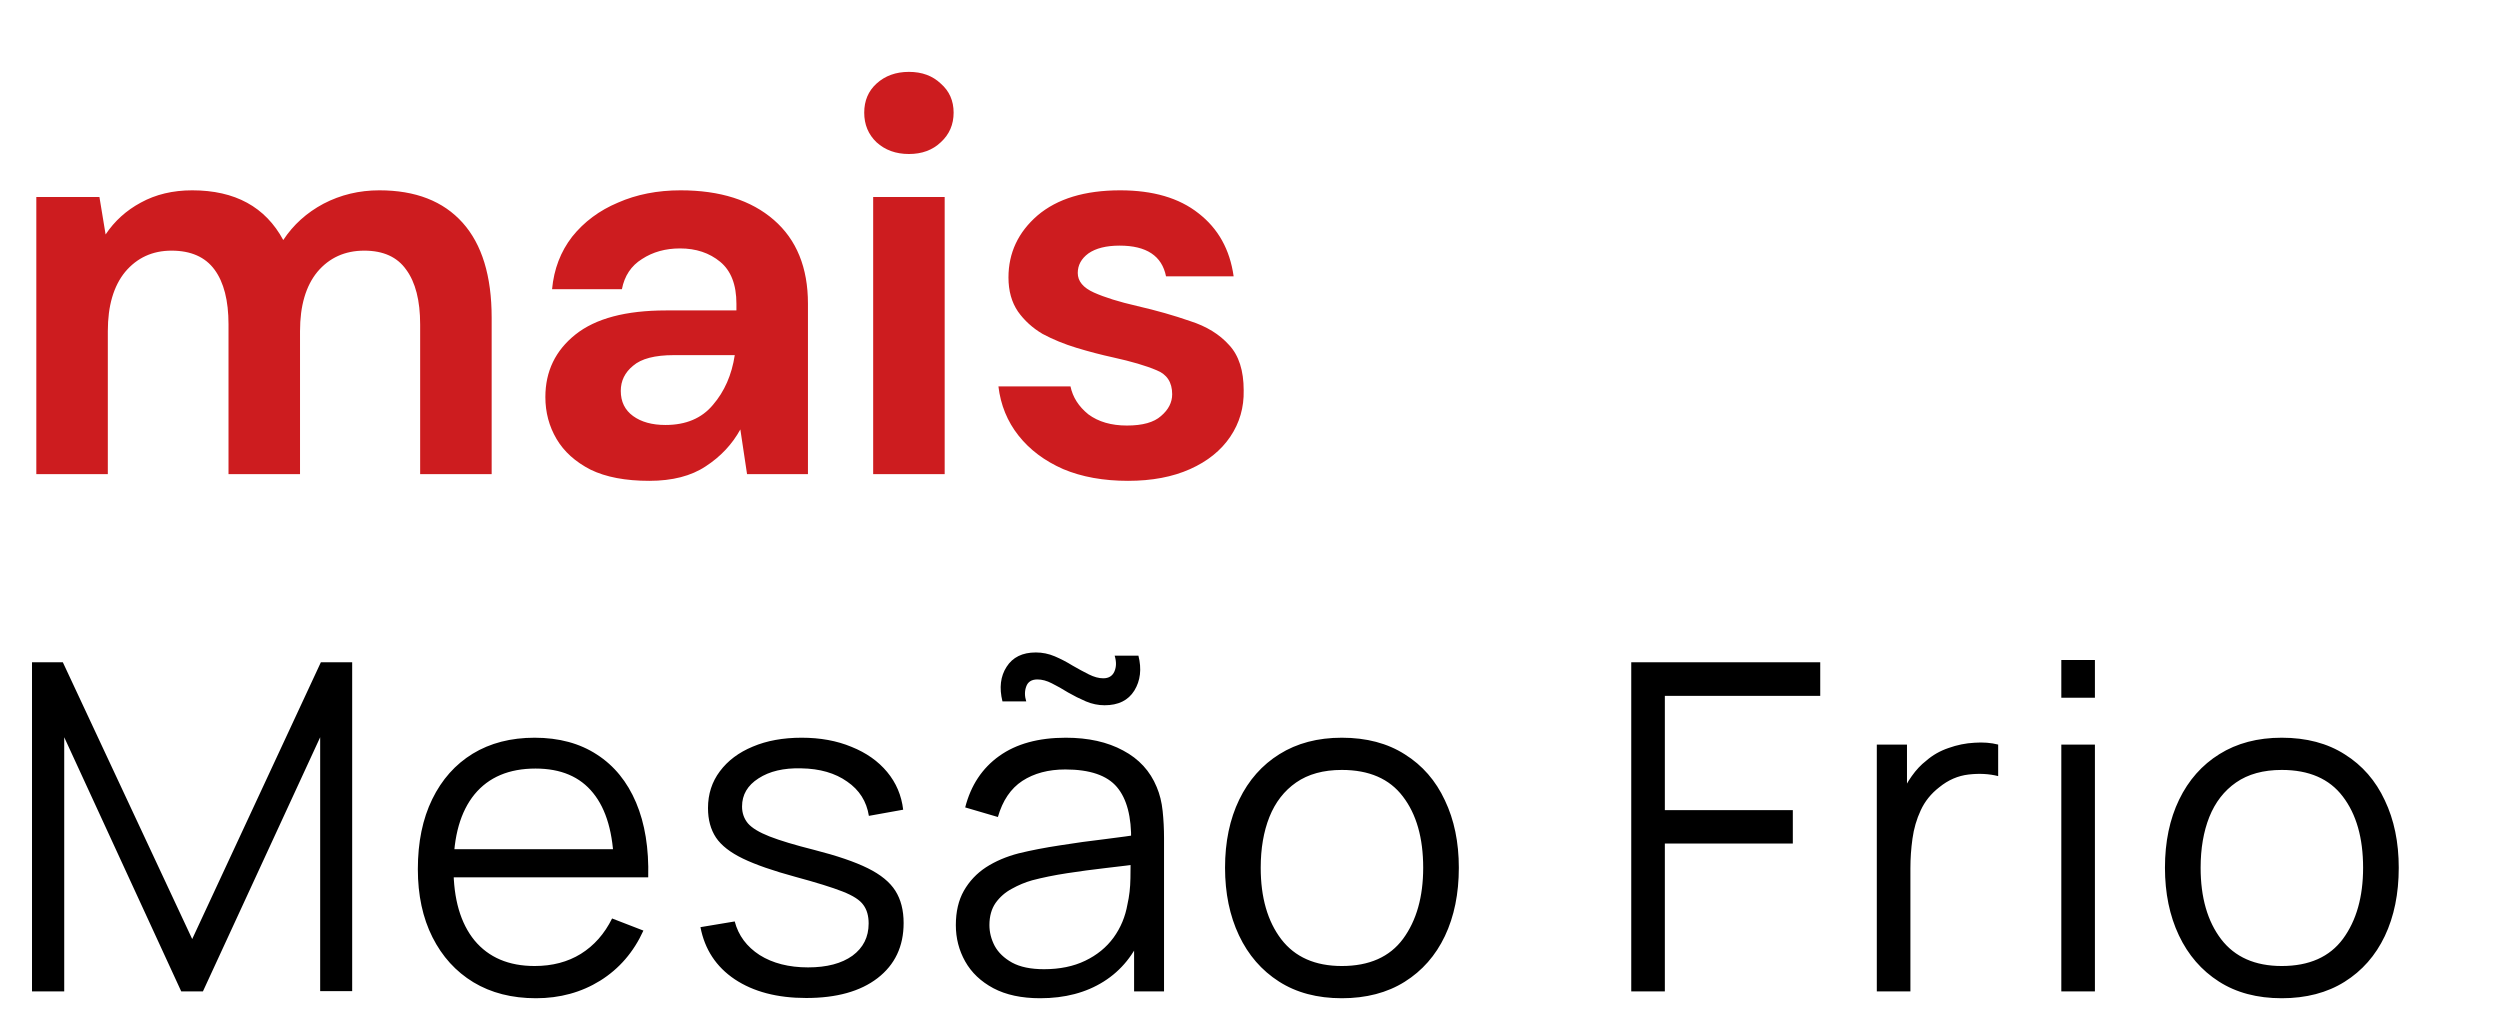
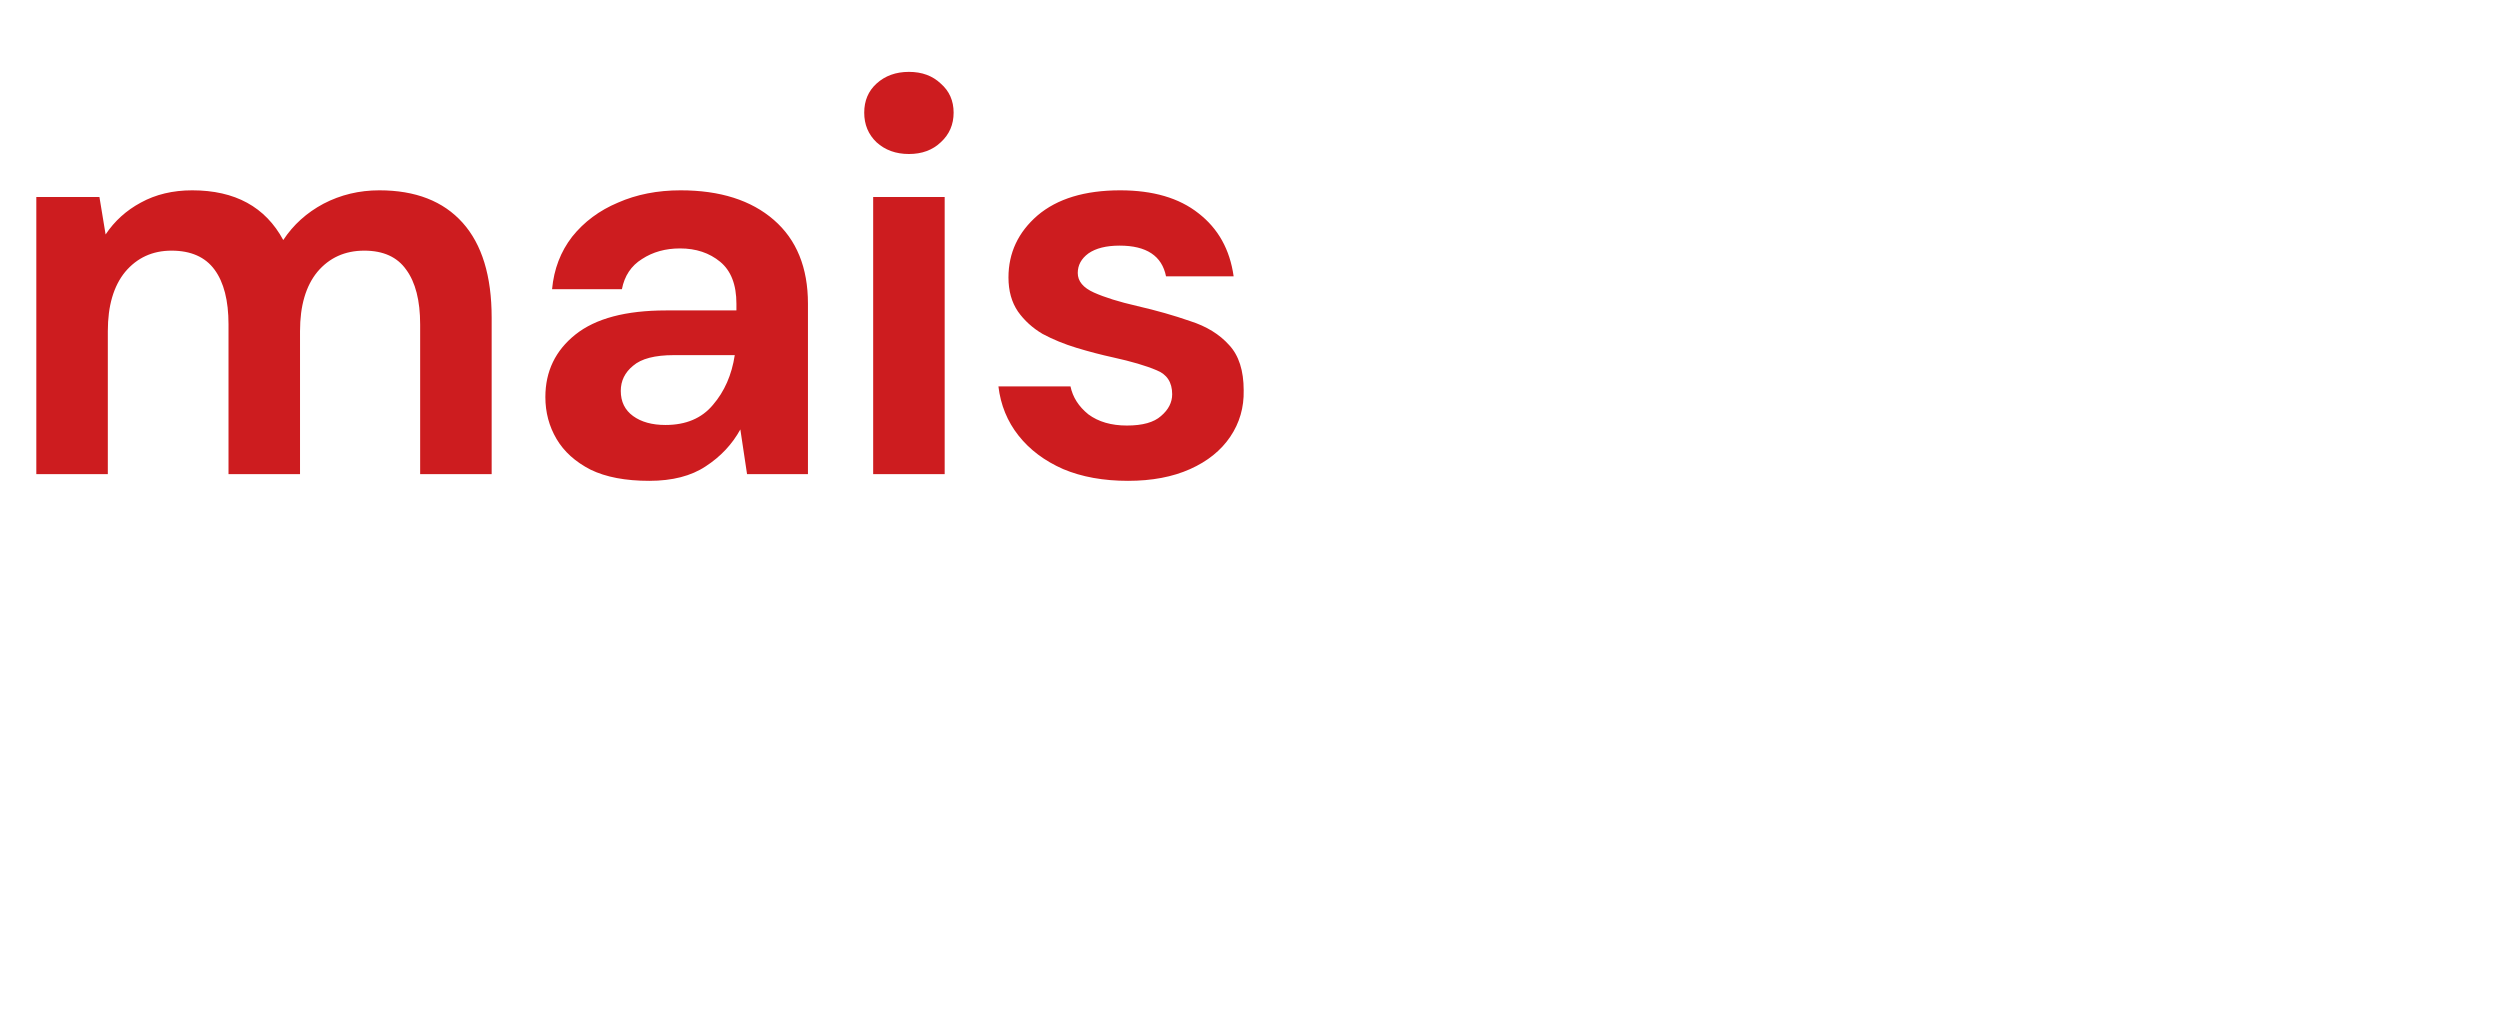
<svg xmlns="http://www.w3.org/2000/svg" preserveAspectRatio="xMidYMid slice" width="116px" height="48px" viewBox="0 0 116 48" fill="none">
-   <path d="M1.685 22V9.142H4.614L4.9 10.879C5.314 10.257 5.859 9.764 6.533 9.401C7.224 9.021 8.019 8.831 8.918 8.831C10.905 8.831 12.314 9.6 13.143 11.138C13.61 10.429 14.232 9.868 15.01 9.453C15.805 9.038 16.669 8.831 17.602 8.831C19.279 8.831 20.566 9.332 21.465 10.334C22.364 11.337 22.813 12.806 22.813 14.741V22H19.495V15.052C19.495 13.946 19.279 13.1 18.847 12.512C18.432 11.924 17.784 11.63 16.902 11.63C16.004 11.63 15.278 11.959 14.725 12.616C14.189 13.272 13.921 14.188 13.921 15.364V22H10.603V15.052C10.603 13.946 10.387 13.1 9.955 12.512C9.523 11.924 8.857 11.63 7.959 11.63C7.077 11.63 6.36 11.959 5.807 12.616C5.271 13.272 5.003 14.188 5.003 15.364V22H1.685ZM30.126 22.311C29.02 22.311 28.113 22.138 27.404 21.793C26.696 21.43 26.169 20.954 25.823 20.367C25.477 19.779 25.305 19.131 25.305 18.422C25.305 17.23 25.771 16.262 26.704 15.519C27.638 14.776 29.038 14.404 30.904 14.404H34.17V14.093C34.17 13.212 33.92 12.564 33.419 12.149C32.917 11.734 32.295 11.527 31.552 11.527C30.878 11.527 30.291 11.691 29.789 12.019C29.288 12.33 28.977 12.797 28.856 13.419H25.616C25.702 12.486 26.013 11.674 26.549 10.982C27.102 10.291 27.811 9.764 28.675 9.401C29.539 9.021 30.506 8.831 31.578 8.831C33.41 8.831 34.853 9.289 35.907 10.205C36.962 11.121 37.489 12.417 37.489 14.093V22H34.663L34.352 19.926C33.972 20.617 33.436 21.188 32.745 21.637C32.071 22.086 31.198 22.311 30.126 22.311ZM30.878 19.719C31.829 19.719 32.563 19.408 33.082 18.785C33.617 18.163 33.954 17.394 34.093 16.478H31.267C30.386 16.478 29.755 16.642 29.375 16.971C28.994 17.282 28.804 17.671 28.804 18.137C28.804 18.639 28.994 19.027 29.375 19.304C29.755 19.58 30.256 19.719 30.878 19.719ZM42.174 7.146C41.569 7.146 41.068 6.964 40.67 6.601C40.29 6.238 40.1 5.78 40.1 5.227C40.1 4.674 40.29 4.225 40.67 3.879C41.068 3.516 41.569 3.335 42.174 3.335C42.779 3.335 43.271 3.516 43.652 3.879C44.049 4.225 44.248 4.674 44.248 5.227C44.248 5.78 44.049 6.238 43.652 6.601C43.271 6.964 42.779 7.146 42.174 7.146ZM40.515 22V9.142H43.833V22H40.515ZM52.341 22.311C51.2 22.311 50.198 22.13 49.334 21.767C48.47 21.387 47.778 20.868 47.26 20.211C46.741 19.555 46.43 18.794 46.327 17.93H49.671C49.775 18.431 50.051 18.863 50.5 19.226C50.967 19.572 51.563 19.745 52.289 19.745C53.015 19.745 53.542 19.598 53.87 19.304C54.216 19.01 54.389 18.673 54.389 18.293C54.389 17.74 54.147 17.368 53.663 17.178C53.179 16.971 52.505 16.772 51.641 16.582C51.088 16.461 50.526 16.314 49.956 16.141C49.386 15.968 48.858 15.752 48.375 15.493C47.908 15.217 47.528 14.871 47.234 14.456C46.94 14.024 46.793 13.497 46.793 12.875C46.793 11.734 47.243 10.775 48.141 9.997C49.057 9.22 50.336 8.831 51.978 8.831C53.499 8.831 54.709 9.185 55.607 9.894C56.523 10.602 57.068 11.579 57.241 12.823H54.104C53.914 11.872 53.196 11.397 51.952 11.397C51.33 11.397 50.846 11.518 50.5 11.76C50.172 12.002 50.008 12.305 50.008 12.667C50.008 13.048 50.258 13.35 50.76 13.575C51.261 13.799 51.926 14.007 52.756 14.197C53.654 14.404 54.475 14.638 55.218 14.897C55.979 15.139 56.584 15.51 57.033 16.012C57.483 16.495 57.707 17.195 57.707 18.111C57.724 18.906 57.517 19.624 57.085 20.263C56.653 20.903 56.031 21.404 55.218 21.767C54.406 22.13 53.447 22.311 52.341 22.311Z" fill="#CD1C1F" />
-   <path d="M1.485 46V30.73H2.916L8.918 43.572L14.888 30.73H16.341V45.989H14.856V34.208L9.416 46H8.409L2.98 34.208V46H1.485ZM24.87 46.318C23.753 46.318 22.785 46.071 21.965 45.576C21.151 45.081 20.519 44.385 20.066 43.487C19.614 42.589 19.388 41.536 19.388 40.327C19.388 39.076 19.61 37.994 20.056 37.082C20.501 36.17 21.127 35.467 21.933 34.972C22.746 34.477 23.704 34.23 24.806 34.23C25.938 34.23 26.902 34.491 27.701 35.014C28.5 35.53 29.105 36.273 29.515 37.241C29.925 38.21 30.112 39.365 30.077 40.709H28.486V40.157C28.458 38.673 28.136 37.552 27.521 36.796C26.913 36.039 26.022 35.661 24.849 35.661C23.619 35.661 22.675 36.06 22.017 36.859C21.367 37.658 21.042 38.796 21.042 40.274C21.042 41.716 21.367 42.837 22.017 43.635C22.675 44.427 23.605 44.823 24.806 44.823C25.626 44.823 26.34 44.636 26.948 44.261C27.563 43.879 28.048 43.331 28.401 42.617L29.854 43.179C29.401 44.176 28.733 44.95 27.85 45.502C26.973 46.046 25.98 46.318 24.87 46.318ZM20.491 40.709V39.404H29.239V40.709H20.491ZM37.41 46.307C36.067 46.307 34.961 46.018 34.091 45.438C33.229 44.858 32.699 44.052 32.501 43.02L34.091 42.755C34.261 43.406 34.646 43.925 35.247 44.314C35.855 44.696 36.605 44.887 37.495 44.887C38.365 44.887 39.051 44.706 39.553 44.346C40.054 43.978 40.305 43.48 40.305 42.851C40.305 42.497 40.224 42.211 40.062 41.992C39.906 41.766 39.584 41.557 39.096 41.366C38.609 41.175 37.881 40.949 36.912 40.687C35.873 40.405 35.06 40.122 34.473 39.839C33.886 39.556 33.469 39.231 33.222 38.864C32.974 38.489 32.851 38.033 32.851 37.496C32.851 36.845 33.035 36.276 33.402 35.788C33.77 35.294 34.279 34.912 34.929 34.643C35.58 34.367 36.336 34.23 37.198 34.23C38.061 34.23 38.831 34.371 39.51 34.654C40.196 34.929 40.747 35.318 41.164 35.82C41.581 36.322 41.829 36.905 41.907 37.57L40.316 37.856C40.21 37.184 39.874 36.654 39.309 36.266C38.75 35.87 38.04 35.665 37.177 35.651C36.364 35.629 35.703 35.785 35.194 36.117C34.685 36.442 34.431 36.877 34.431 37.421C34.431 37.725 34.523 37.987 34.706 38.206C34.89 38.418 35.222 38.62 35.703 38.81C36.191 39.001 36.884 39.21 37.782 39.436C38.835 39.705 39.662 39.987 40.263 40.284C40.864 40.581 41.292 40.931 41.546 41.334C41.801 41.737 41.928 42.236 41.928 42.829C41.928 43.911 41.525 44.763 40.719 45.385C39.92 46 38.817 46.307 37.41 46.307ZM51.254 32.724C50.957 32.724 50.667 32.664 50.384 32.544C50.102 32.423 49.826 32.285 49.557 32.13C49.296 31.967 49.045 31.826 48.804 31.706C48.571 31.586 48.348 31.526 48.136 31.526C47.868 31.526 47.694 31.635 47.617 31.854C47.539 32.066 47.539 32.296 47.617 32.544H46.514C46.358 31.914 46.422 31.381 46.705 30.942C46.987 30.497 47.44 30.274 48.062 30.274C48.366 30.274 48.659 30.334 48.942 30.454C49.225 30.575 49.497 30.716 49.759 30.879C50.027 31.034 50.282 31.172 50.522 31.292C50.763 31.412 50.985 31.473 51.19 31.473C51.445 31.473 51.618 31.366 51.71 31.154C51.802 30.942 51.805 30.698 51.72 30.423H52.823C52.979 31.045 52.915 31.586 52.632 32.045C52.35 32.498 51.89 32.724 51.254 32.724ZM48.264 46.318C47.401 46.318 46.676 46.163 46.09 45.852C45.51 45.541 45.075 45.127 44.785 44.611C44.495 44.095 44.351 43.533 44.351 42.925C44.351 42.303 44.474 41.773 44.722 41.334C44.976 40.889 45.319 40.525 45.75 40.242C46.189 39.959 46.694 39.744 47.267 39.595C47.846 39.454 48.486 39.33 49.186 39.224C49.893 39.111 50.582 39.016 51.254 38.938C51.932 38.853 52.526 38.772 53.035 38.694L52.484 39.033C52.505 37.902 52.286 37.064 51.826 36.52C51.367 35.976 50.568 35.703 49.43 35.703C48.645 35.703 47.981 35.88 47.436 36.234C46.899 36.587 46.521 37.146 46.302 37.909L44.785 37.464C45.047 36.439 45.574 35.643 46.365 35.078C47.157 34.512 48.186 34.23 49.451 34.23C50.497 34.23 51.385 34.428 52.113 34.823C52.848 35.212 53.367 35.778 53.672 36.52C53.813 36.852 53.905 37.223 53.947 37.633C53.99 38.044 54.011 38.461 54.011 38.885V46H52.622V43.126L53.025 43.296C52.636 44.279 52.031 45.028 51.211 45.544C50.391 46.06 49.409 46.318 48.264 46.318ZM48.444 44.971C49.172 44.971 49.808 44.841 50.352 44.579C50.897 44.318 51.335 43.961 51.667 43.508C52 43.048 52.215 42.532 52.314 41.96C52.399 41.592 52.445 41.189 52.452 40.751C52.459 40.306 52.463 39.973 52.463 39.754L53.056 40.062C52.526 40.132 51.95 40.203 51.328 40.274C50.713 40.344 50.105 40.426 49.504 40.518C48.91 40.61 48.373 40.719 47.892 40.846C47.567 40.938 47.253 41.069 46.949 41.239C46.645 41.401 46.394 41.62 46.196 41.896C46.005 42.172 45.909 42.515 45.909 42.925C45.909 43.257 45.991 43.579 46.153 43.89C46.323 44.201 46.592 44.459 46.959 44.664C47.334 44.869 47.829 44.971 48.444 44.971ZM62.261 46.318C61.123 46.318 60.151 46.06 59.345 45.544C58.539 45.028 57.92 44.314 57.489 43.402C57.058 42.49 56.842 41.444 56.842 40.263C56.842 39.061 57.062 38.008 57.5 37.103C57.938 36.198 58.56 35.495 59.366 34.993C60.179 34.484 61.144 34.23 62.261 34.23C63.406 34.23 64.382 34.488 65.188 35.004C66.001 35.513 66.619 36.223 67.043 37.135C67.475 38.04 67.69 39.083 67.69 40.263C67.69 41.465 67.475 42.522 67.043 43.434C66.612 44.339 65.99 45.046 65.177 45.555C64.364 46.064 63.392 46.318 62.261 46.318ZM62.261 44.823C63.533 44.823 64.481 44.402 65.103 43.561C65.725 42.713 66.036 41.614 66.036 40.263C66.036 38.878 65.722 37.775 65.092 36.955C64.47 36.135 63.526 35.725 62.261 35.725C61.406 35.725 60.699 35.919 60.14 36.308C59.589 36.69 59.175 37.223 58.9 37.909C58.631 38.588 58.497 39.373 58.497 40.263C58.497 41.642 58.815 42.748 59.451 43.582C60.087 44.409 61.024 44.823 62.261 44.823ZM75.69 46V30.73H84.459V32.289H77.249V37.591H83.187V39.139H77.249V46H75.69ZM87.084 46V34.548H88.484V37.305L88.208 36.944C88.335 36.605 88.501 36.294 88.706 36.011C88.911 35.721 89.134 35.484 89.374 35.3C89.671 35.039 90.018 34.841 90.413 34.707C90.809 34.565 91.209 34.484 91.612 34.463C92.015 34.434 92.382 34.463 92.715 34.548V36.011C92.297 35.905 91.841 35.88 91.347 35.937C90.852 35.993 90.396 36.191 89.979 36.531C89.597 36.828 89.311 37.184 89.12 37.602C88.929 38.012 88.802 38.45 88.738 38.916C88.674 39.376 88.643 39.832 88.643 40.284V46H87.084ZM95.645 32.374V30.624H97.204V32.374H95.645ZM95.645 46V34.548H97.204V46H95.645ZM105.873 46.318C104.735 46.318 103.763 46.06 102.957 45.544C102.151 45.028 101.532 44.314 101.101 43.402C100.67 42.49 100.454 41.444 100.454 40.263C100.454 39.061 100.674 38.008 101.112 37.103C101.55 36.198 102.172 35.495 102.978 34.993C103.791 34.484 104.756 34.23 105.873 34.23C107.018 34.23 107.994 34.488 108.8 35.004C109.613 35.513 110.231 36.223 110.655 37.135C111.087 38.04 111.302 39.083 111.302 40.263C111.302 41.465 111.087 42.522 110.655 43.434C110.224 44.339 109.602 45.046 108.789 45.555C107.976 46.064 107.004 46.318 105.873 46.318ZM105.873 44.823C107.146 44.823 108.093 44.402 108.715 43.561C109.337 42.713 109.648 41.614 109.648 40.263C109.648 38.878 109.333 37.775 108.704 36.955C108.082 36.135 107.138 35.725 105.873 35.725C105.018 35.725 104.311 35.919 103.752 36.308C103.201 36.69 102.787 37.223 102.512 37.909C102.243 38.588 102.109 39.373 102.109 40.263C102.109 41.642 102.427 42.748 103.063 43.582C103.699 44.409 104.636 44.823 105.873 44.823Z" fill="black" />
+   <path d="M1.685 22V9.142H4.614L4.9 10.879C5.314 10.257 5.859 9.764 6.533 9.401C7.224 9.021 8.019 8.831 8.918 8.831C10.905 8.831 12.314 9.6 13.143 11.138C13.61 10.429 14.232 9.868 15.01 9.453C15.805 9.038 16.669 8.831 17.602 8.831C19.279 8.831 20.566 9.332 21.465 10.334C22.364 11.337 22.813 12.806 22.813 14.741V22H19.495V15.052C19.495 13.946 19.279 13.1 18.847 12.512C18.432 11.924 17.784 11.63 16.902 11.63C16.004 11.63 15.278 11.959 14.725 12.616C14.189 13.272 13.921 14.188 13.921 15.364V22H10.603V15.052C10.603 13.946 10.387 13.1 9.955 12.512C9.523 11.924 8.857 11.63 7.959 11.63C7.077 11.63 6.36 11.959 5.807 12.616C5.271 13.272 5.003 14.188 5.003 15.364V22H1.685M30.126 22.311C29.02 22.311 28.113 22.138 27.404 21.793C26.696 21.43 26.169 20.954 25.823 20.367C25.477 19.779 25.305 19.131 25.305 18.422C25.305 17.23 25.771 16.262 26.704 15.519C27.638 14.776 29.038 14.404 30.904 14.404H34.17V14.093C34.17 13.212 33.92 12.564 33.419 12.149C32.917 11.734 32.295 11.527 31.552 11.527C30.878 11.527 30.291 11.691 29.789 12.019C29.288 12.33 28.977 12.797 28.856 13.419H25.616C25.702 12.486 26.013 11.674 26.549 10.982C27.102 10.291 27.811 9.764 28.675 9.401C29.539 9.021 30.506 8.831 31.578 8.831C33.41 8.831 34.853 9.289 35.907 10.205C36.962 11.121 37.489 12.417 37.489 14.093V22H34.663L34.352 19.926C33.972 20.617 33.436 21.188 32.745 21.637C32.071 22.086 31.198 22.311 30.126 22.311ZM30.878 19.719C31.829 19.719 32.563 19.408 33.082 18.785C33.617 18.163 33.954 17.394 34.093 16.478H31.267C30.386 16.478 29.755 16.642 29.375 16.971C28.994 17.282 28.804 17.671 28.804 18.137C28.804 18.639 28.994 19.027 29.375 19.304C29.755 19.58 30.256 19.719 30.878 19.719ZM42.174 7.146C41.569 7.146 41.068 6.964 40.67 6.601C40.29 6.238 40.1 5.78 40.1 5.227C40.1 4.674 40.29 4.225 40.67 3.879C41.068 3.516 41.569 3.335 42.174 3.335C42.779 3.335 43.271 3.516 43.652 3.879C44.049 4.225 44.248 4.674 44.248 5.227C44.248 5.78 44.049 6.238 43.652 6.601C43.271 6.964 42.779 7.146 42.174 7.146ZM40.515 22V9.142H43.833V22H40.515ZM52.341 22.311C51.2 22.311 50.198 22.13 49.334 21.767C48.47 21.387 47.778 20.868 47.26 20.211C46.741 19.555 46.43 18.794 46.327 17.93H49.671C49.775 18.431 50.051 18.863 50.5 19.226C50.967 19.572 51.563 19.745 52.289 19.745C53.015 19.745 53.542 19.598 53.87 19.304C54.216 19.01 54.389 18.673 54.389 18.293C54.389 17.74 54.147 17.368 53.663 17.178C53.179 16.971 52.505 16.772 51.641 16.582C51.088 16.461 50.526 16.314 49.956 16.141C49.386 15.968 48.858 15.752 48.375 15.493C47.908 15.217 47.528 14.871 47.234 14.456C46.94 14.024 46.793 13.497 46.793 12.875C46.793 11.734 47.243 10.775 48.141 9.997C49.057 9.22 50.336 8.831 51.978 8.831C53.499 8.831 54.709 9.185 55.607 9.894C56.523 10.602 57.068 11.579 57.241 12.823H54.104C53.914 11.872 53.196 11.397 51.952 11.397C51.33 11.397 50.846 11.518 50.5 11.76C50.172 12.002 50.008 12.305 50.008 12.667C50.008 13.048 50.258 13.35 50.76 13.575C51.261 13.799 51.926 14.007 52.756 14.197C53.654 14.404 54.475 14.638 55.218 14.897C55.979 15.139 56.584 15.51 57.033 16.012C57.483 16.495 57.707 17.195 57.707 18.111C57.724 18.906 57.517 19.624 57.085 20.263C56.653 20.903 56.031 21.404 55.218 21.767C54.406 22.13 53.447 22.311 52.341 22.311Z" fill="#CD1C1F" />
</svg>